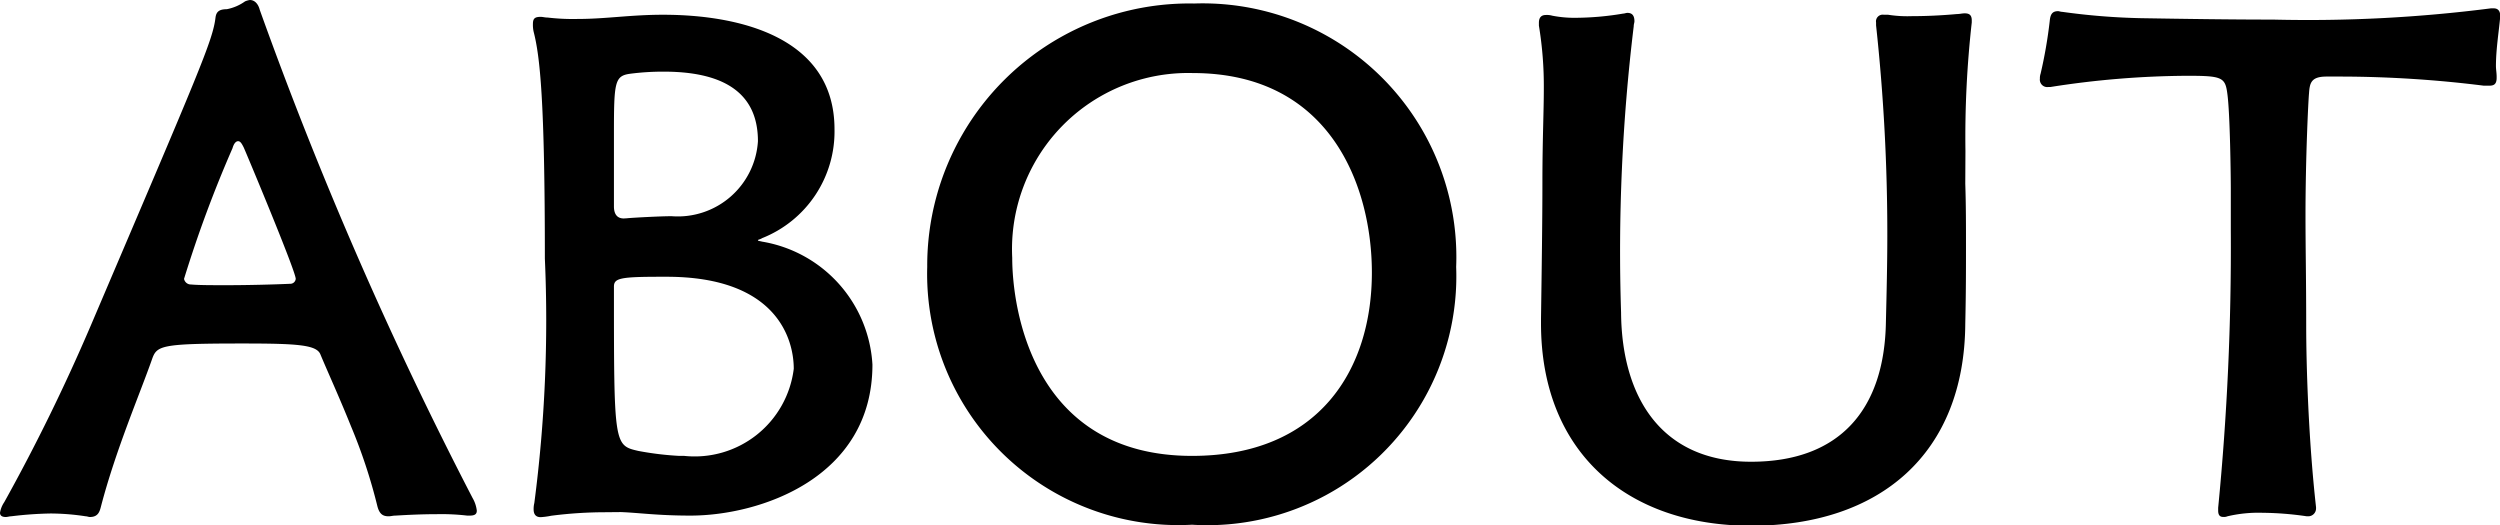
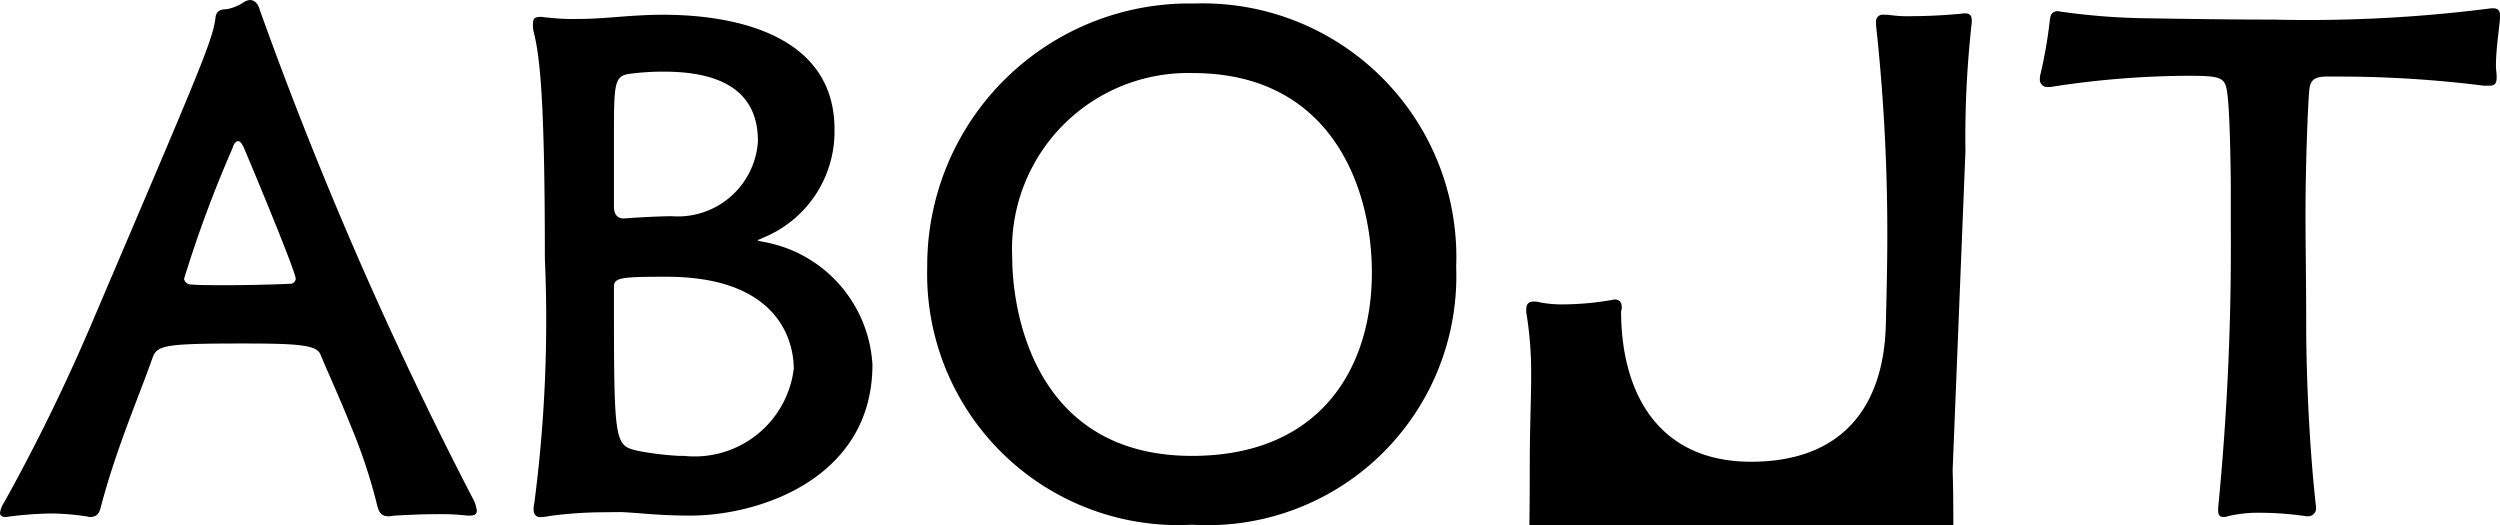
<svg xmlns="http://www.w3.org/2000/svg" width="64.062" height="13.464" viewBox="0 0 64.062 13.464">
-   <path id="パス_136" data-name="パス 136" d="M12.2.072c.126,0,.18-.036.18-.126a.829.829,0,0,0-.108-.324,101.783,101.783,0,0,1-5.454-12.51c-.036-.144-.126-.252-.252-.252a.458.458,0,0,0-.126.036,1.187,1.187,0,0,1-.468.2c-.2,0-.27.072-.288.216-.072.594-.4,1.332-3.2,7.9A48.823,48.823,0,0,1,.27-.27.67.67,0,0,0,.162,0c0,.072.054.108.144.108C.36.108.4.09.45.09A9.487,9.487,0,0,1,1.458.018a6.069,6.069,0,0,1,.9.072c.036,0,.072.018.108.018.216,0,.252-.144.288-.288.378-1.44.99-2.862,1.3-3.744.126-.36.2-.414,2.322-.414,1.44,0,1.908.036,2,.288.18.432.486,1.1.774,1.818a13.836,13.836,0,0,1,.684,2.07c.054.2.144.252.288.252.054,0,.108-.018.18-.018C10.6.054,10.962.036,11.34.036a5.7,5.7,0,0,1,.792.036ZM6.12-9.342c.036-.126.09-.18.144-.18s.09.054.144.162C6.48-9.2,7.74-6.192,7.74-5.994a.139.139,0,0,1-.144.126c-.4.018-1.062.036-1.638.036-.36,0-.7,0-.9-.018a.178.178,0,0,1-.18-.144A31.391,31.391,0,0,1,6.12-9.342ZM16.074-.018c.468.018.936.09,1.782.09,1.764,0,4.662-.954,4.662-3.87a3.392,3.392,0,0,0-2.826-3.15c-.072-.018-.108-.018-.108-.036s.054-.018.108-.054a2.939,2.939,0,0,0,1.854-2.79c0-2.358-2.43-2.934-4.392-2.934-.846,0-1.458.108-2.2.108a5.574,5.574,0,0,1-.756-.036c-.072,0-.126-.018-.18-.018-.144,0-.2.036-.2.18a.807.807,0,0,0,.018.2c.162.63.288,1.746.288,5.814a36.054,36.054,0,0,1-.27,6.264.62.62,0,0,0-.018.162c0,.144.072.2.18.2a1.872,1.872,0,0,0,.27-.036,10.915,10.915,0,0,1,1.368-.09Zm1.494-1.44a7.9,7.9,0,0,1-1.044-.126c-.63-.144-.63-.144-.63-4.212,0-.216.162-.252,1.206-.252h.144c2.826,0,3.258,1.6,3.258,2.358a2.558,2.558,0,0,1-2.808,2.232ZM16.146-7.542c-.216,0-.252-.18-.252-.306V-9.72c0-1.314.018-1.476.414-1.53a6.545,6.545,0,0,1,.864-.054c1.854,0,2.412.792,2.412,1.782A2.057,2.057,0,0,1,17.37-7.6c-.27,0-.972.036-1.152.054ZM37.476-6.3a6.5,6.5,0,0,0-6.714-6.75,6.716,6.716,0,0,0-6.84,6.75A6.435,6.435,0,0,0,30.708.306,6.38,6.38,0,0,0,37.476-6.3ZM30.708-1.458c-4.086,0-4.608-3.78-4.608-5.076a4.513,4.513,0,0,1,4.626-4.734c3.564,0,4.59,2.952,4.59,5.112C35.316-3.672,33.966-1.458,30.708-1.458ZM50.526-9.27a26.322,26.322,0,0,1,.162-3.294v-.054c0-.144-.072-.18-.18-.18-.072,0-.126.018-.2.018-.4.036-.792.054-1.152.054a3.2,3.2,0,0,1-.612-.036h-.108a.173.173,0,0,0-.2.2v.072a49.543,49.543,0,0,1,.288,5.4c0,.7-.018,1.458-.036,2.2-.036,2.25-1.188,3.582-3.456,3.582-2.3,0-3.312-1.656-3.33-3.816a47.874,47.874,0,0,1,.324-7.344c0-.054.018-.09.018-.126,0-.162-.072-.216-.18-.216-.036,0-.072.018-.108.018a7.48,7.48,0,0,1-1.206.108,2.969,2.969,0,0,1-.612-.054.5.5,0,0,0-.162-.018c-.108,0-.18.054-.18.2v.072a9.528,9.528,0,0,1,.126,1.62c0,.594-.036,1.314-.036,2.394,0,.972-.018,2.232-.036,3.492v.126c0,3.312,2.214,5.184,5.382,5.184,3.312,0,5.472-1.854,5.49-5.184.018-.792.018-1.4.018-1.962s0-1.062-.018-1.62ZM59.31.09a.2.2,0,0,0,.2-.2V-.144c-.2-1.782-.252-3.708-.252-4.644,0-1.188-.018-2-.018-2.826,0-1.476.072-2.952.09-3.132.018-.27.054-.432.45-.432h.414a29.828,29.828,0,0,1,3.618.234h.126c.108,0,.2-.018.2-.2v-.036c0-.09-.018-.18-.018-.27,0-.414.072-.864.108-1.242v-.054c0-.108-.054-.18-.162-.18H63.99a36.83,36.83,0,0,1-5.58.288c-1.116,0-2.268-.018-3.384-.036a17.1,17.1,0,0,1-2.016-.162c-.036,0-.09-.018-.108-.018-.144,0-.2.072-.216.252a11.77,11.77,0,0,1-.234,1.35.351.351,0,0,0-.018.126.191.191,0,0,0,.216.216H52.7a23.165,23.165,0,0,1,3.51-.288c.882,0,.972.036,1.026.45.072.5.09,2.178.09,2.448v1.062a68.615,68.615,0,0,1-.324,7.11v.072c0,.126.054.162.126.162A.228.228,0,0,0,57.24.09a3.465,3.465,0,0,1,.9-.09,8.24,8.24,0,0,1,1.134.09Z" transform="translate(-0.162 13.14)" />
+   <path id="パス_136" data-name="パス 136" d="M12.2.072c.126,0,.18-.036.18-.126a.829.829,0,0,0-.108-.324,101.783,101.783,0,0,1-5.454-12.51c-.036-.144-.126-.252-.252-.252a.458.458,0,0,0-.126.036,1.187,1.187,0,0,1-.468.2c-.2,0-.27.072-.288.216-.072.594-.4,1.332-3.2,7.9A48.823,48.823,0,0,1,.27-.27.67.67,0,0,0,.162,0c0,.072.054.108.144.108C.36.108.4.09.45.09A9.487,9.487,0,0,1,1.458.018a6.069,6.069,0,0,1,.9.072c.036,0,.072.018.108.018.216,0,.252-.144.288-.288.378-1.44.99-2.862,1.3-3.744.126-.36.2-.414,2.322-.414,1.44,0,1.908.036,2,.288.18.432.486,1.1.774,1.818a13.836,13.836,0,0,1,.684,2.07c.054.2.144.252.288.252.054,0,.108-.018.18-.018C10.6.054,10.962.036,11.34.036a5.7,5.7,0,0,1,.792.036ZM6.12-9.342c.036-.126.09-.18.144-.18s.09.054.144.162C6.48-9.2,7.74-6.192,7.74-5.994a.139.139,0,0,1-.144.126c-.4.018-1.062.036-1.638.036-.36,0-.7,0-.9-.018a.178.178,0,0,1-.18-.144A31.391,31.391,0,0,1,6.12-9.342ZM16.074-.018c.468.018.936.09,1.782.09,1.764,0,4.662-.954,4.662-3.87a3.392,3.392,0,0,0-2.826-3.15c-.072-.018-.108-.018-.108-.036s.054-.018.108-.054a2.939,2.939,0,0,0,1.854-2.79c0-2.358-2.43-2.934-4.392-2.934-.846,0-1.458.108-2.2.108a5.574,5.574,0,0,1-.756-.036c-.072,0-.126-.018-.18-.018-.144,0-.2.036-.2.18a.807.807,0,0,0,.018.2c.162.63.288,1.746.288,5.814a36.054,36.054,0,0,1-.27,6.264.62.62,0,0,0-.018.162c0,.144.072.2.18.2a1.872,1.872,0,0,0,.27-.036,10.915,10.915,0,0,1,1.368-.09Zm1.494-1.44a7.9,7.9,0,0,1-1.044-.126c-.63-.144-.63-.144-.63-4.212,0-.216.162-.252,1.206-.252h.144c2.826,0,3.258,1.6,3.258,2.358a2.558,2.558,0,0,1-2.808,2.232ZM16.146-7.542c-.216,0-.252-.18-.252-.306V-9.72c0-1.314.018-1.476.414-1.53a6.545,6.545,0,0,1,.864-.054c1.854,0,2.412.792,2.412,1.782A2.057,2.057,0,0,1,17.37-7.6c-.27,0-.972.036-1.152.054ZM37.476-6.3a6.5,6.5,0,0,0-6.714-6.75,6.716,6.716,0,0,0-6.84,6.75A6.435,6.435,0,0,0,30.708.306,6.38,6.38,0,0,0,37.476-6.3ZM30.708-1.458c-4.086,0-4.608-3.78-4.608-5.076a4.513,4.513,0,0,1,4.626-4.734c3.564,0,4.59,2.952,4.59,5.112C35.316-3.672,33.966-1.458,30.708-1.458ZM50.526-9.27a26.322,26.322,0,0,1,.162-3.294v-.054c0-.144-.072-.18-.18-.18-.072,0-.126.018-.2.018-.4.036-.792.054-1.152.054a3.2,3.2,0,0,1-.612-.036h-.108a.173.173,0,0,0-.2.2v.072a49.543,49.543,0,0,1,.288,5.4c0,.7-.018,1.458-.036,2.2-.036,2.25-1.188,3.582-3.456,3.582-2.3,0-3.312-1.656-3.33-3.816c0-.054.018-.09.018-.126,0-.162-.072-.216-.18-.216-.036,0-.072.018-.108.018a7.48,7.48,0,0,1-1.206.108,2.969,2.969,0,0,1-.612-.054.5.5,0,0,0-.162-.018c-.108,0-.18.054-.18.2v.072a9.528,9.528,0,0,1,.126,1.62c0,.594-.036,1.314-.036,2.394,0,.972-.018,2.232-.036,3.492v.126c0,3.312,2.214,5.184,5.382,5.184,3.312,0,5.472-1.854,5.49-5.184.018-.792.018-1.4.018-1.962s0-1.062-.018-1.62ZM59.31.09a.2.2,0,0,0,.2-.2V-.144c-.2-1.782-.252-3.708-.252-4.644,0-1.188-.018-2-.018-2.826,0-1.476.072-2.952.09-3.132.018-.27.054-.432.45-.432h.414a29.828,29.828,0,0,1,3.618.234h.126c.108,0,.2-.018.2-.2v-.036c0-.09-.018-.18-.018-.27,0-.414.072-.864.108-1.242v-.054c0-.108-.054-.18-.162-.18H63.99a36.83,36.83,0,0,1-5.58.288c-1.116,0-2.268-.018-3.384-.036a17.1,17.1,0,0,1-2.016-.162c-.036,0-.09-.018-.108-.018-.144,0-.2.072-.216.252a11.77,11.77,0,0,1-.234,1.35.351.351,0,0,0-.018.126.191.191,0,0,0,.216.216H52.7a23.165,23.165,0,0,1,3.51-.288c.882,0,.972.036,1.026.45.072.5.09,2.178.09,2.448v1.062a68.615,68.615,0,0,1-.324,7.11v.072c0,.126.054.162.126.162A.228.228,0,0,0,57.24.09a3.465,3.465,0,0,1,.9-.09,8.24,8.24,0,0,1,1.134.09Z" transform="translate(-0.162 13.14)" />
</svg>